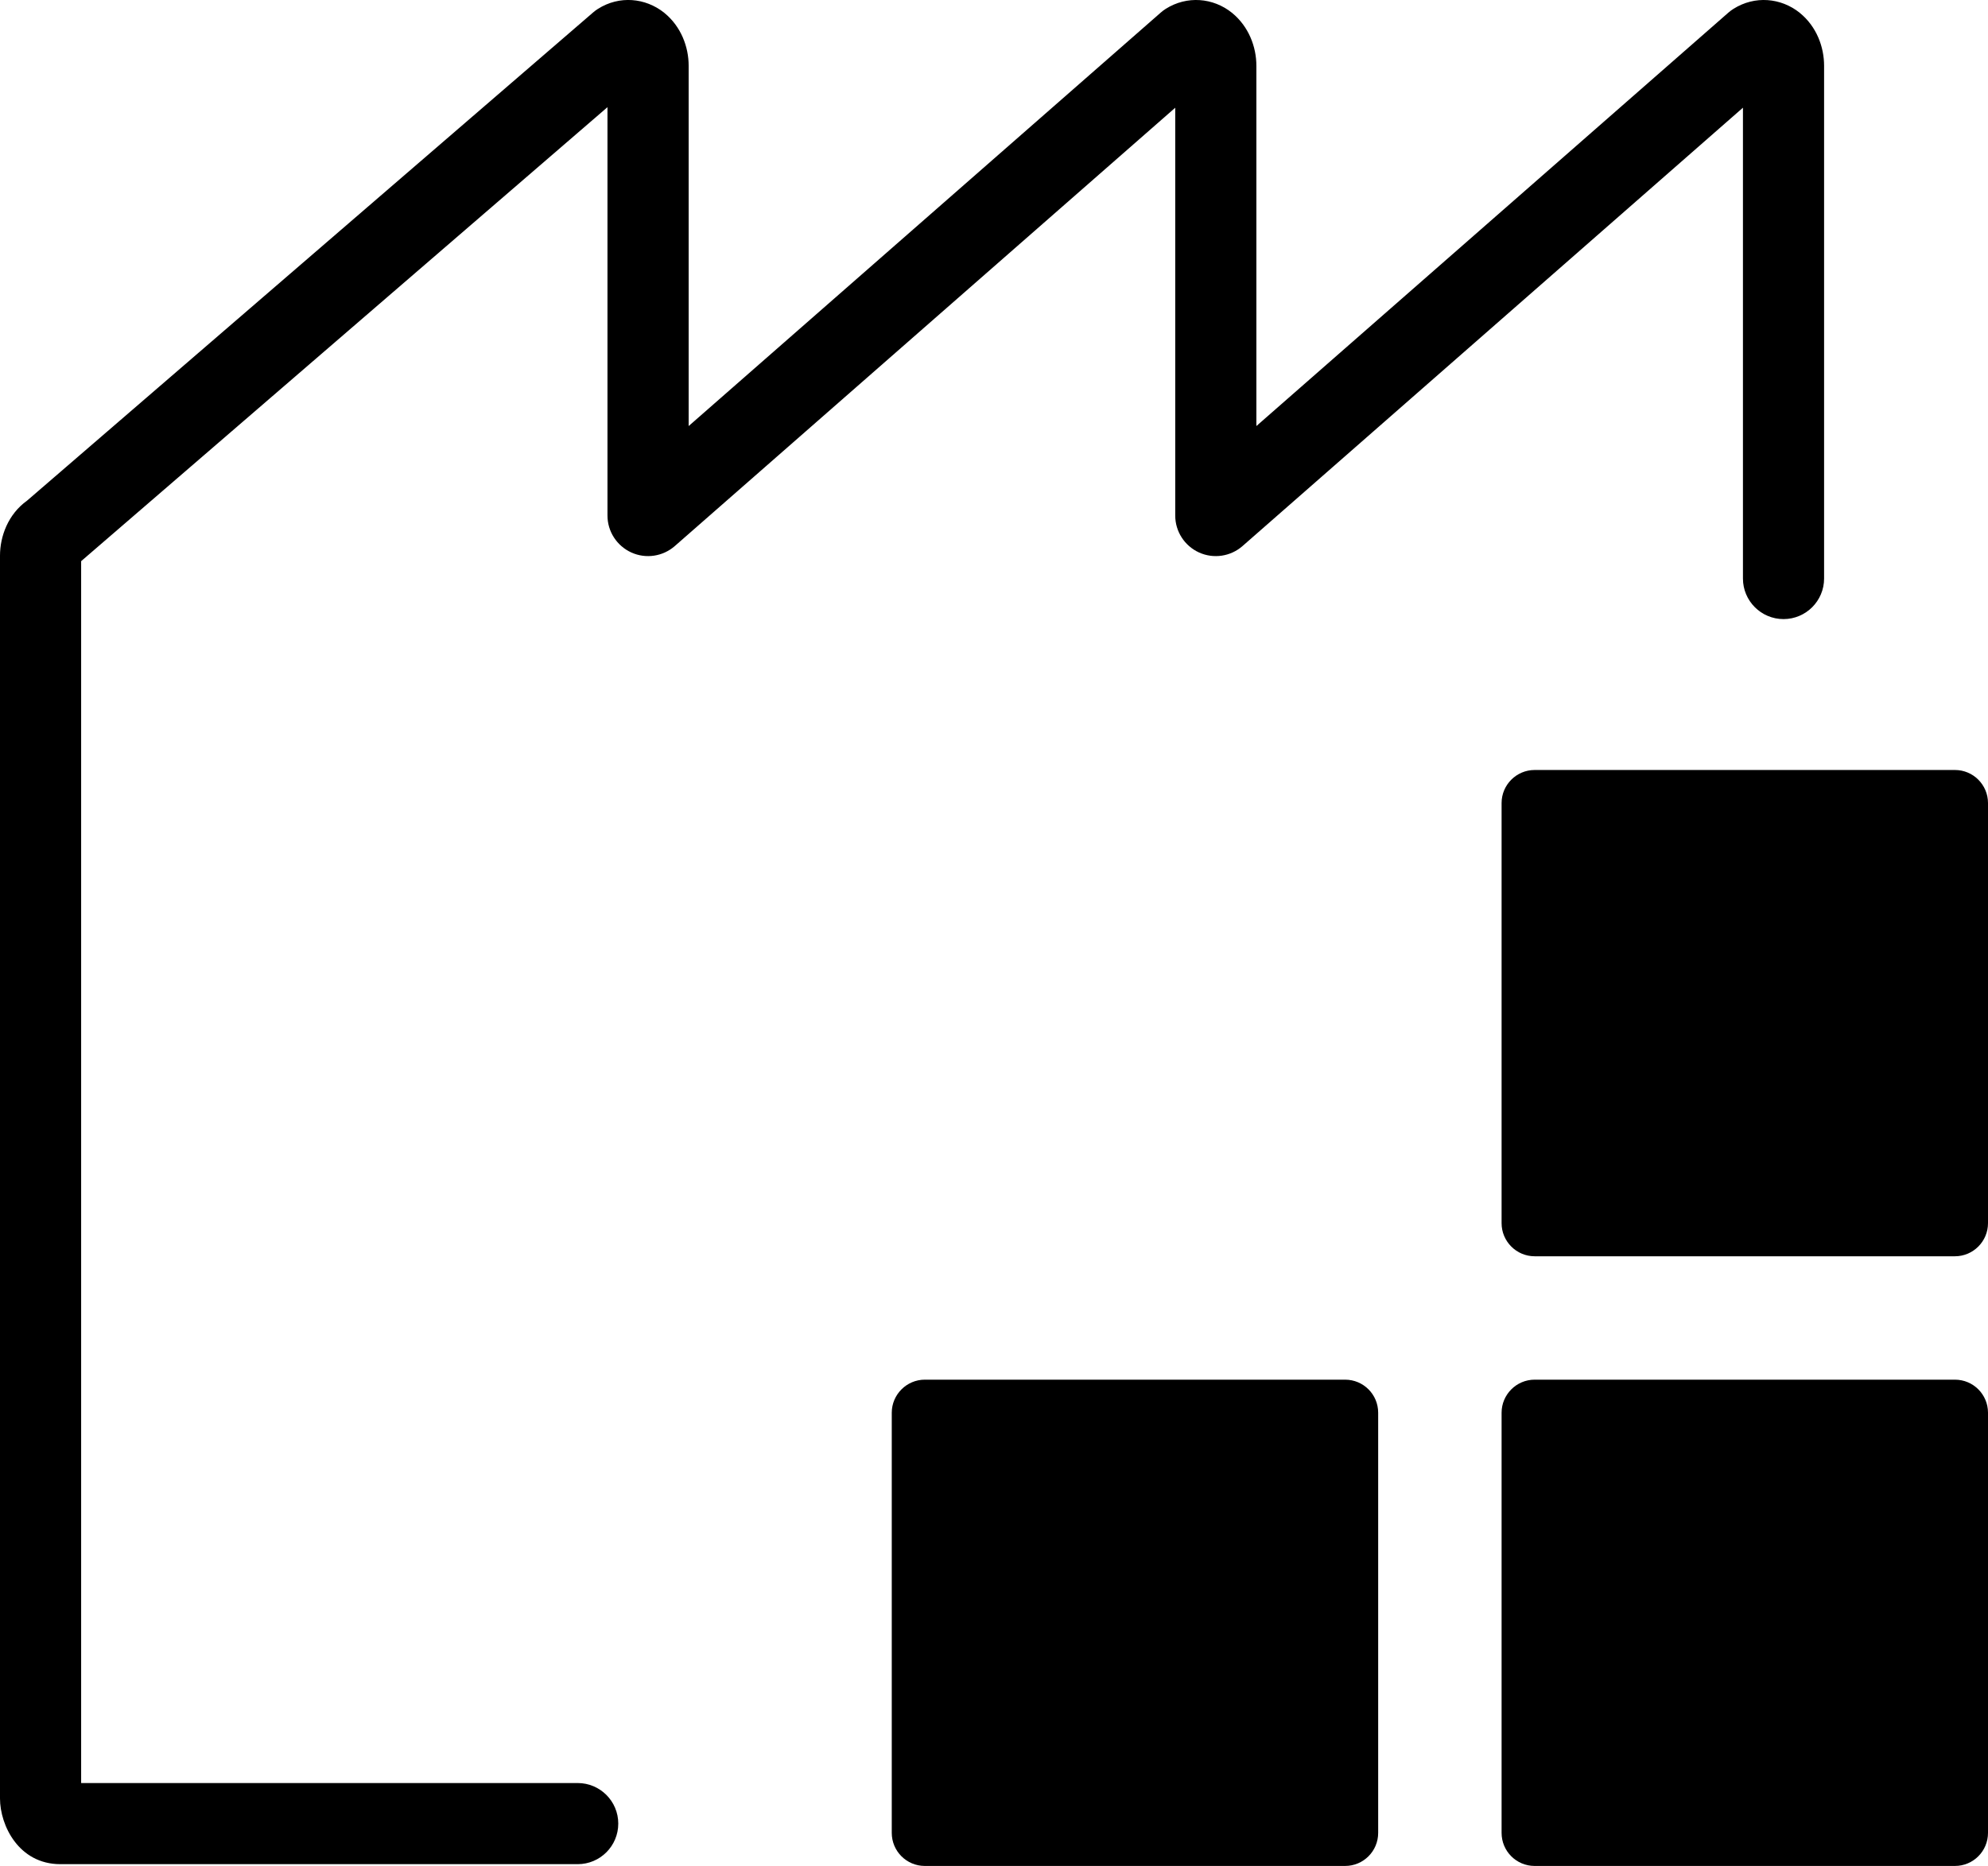
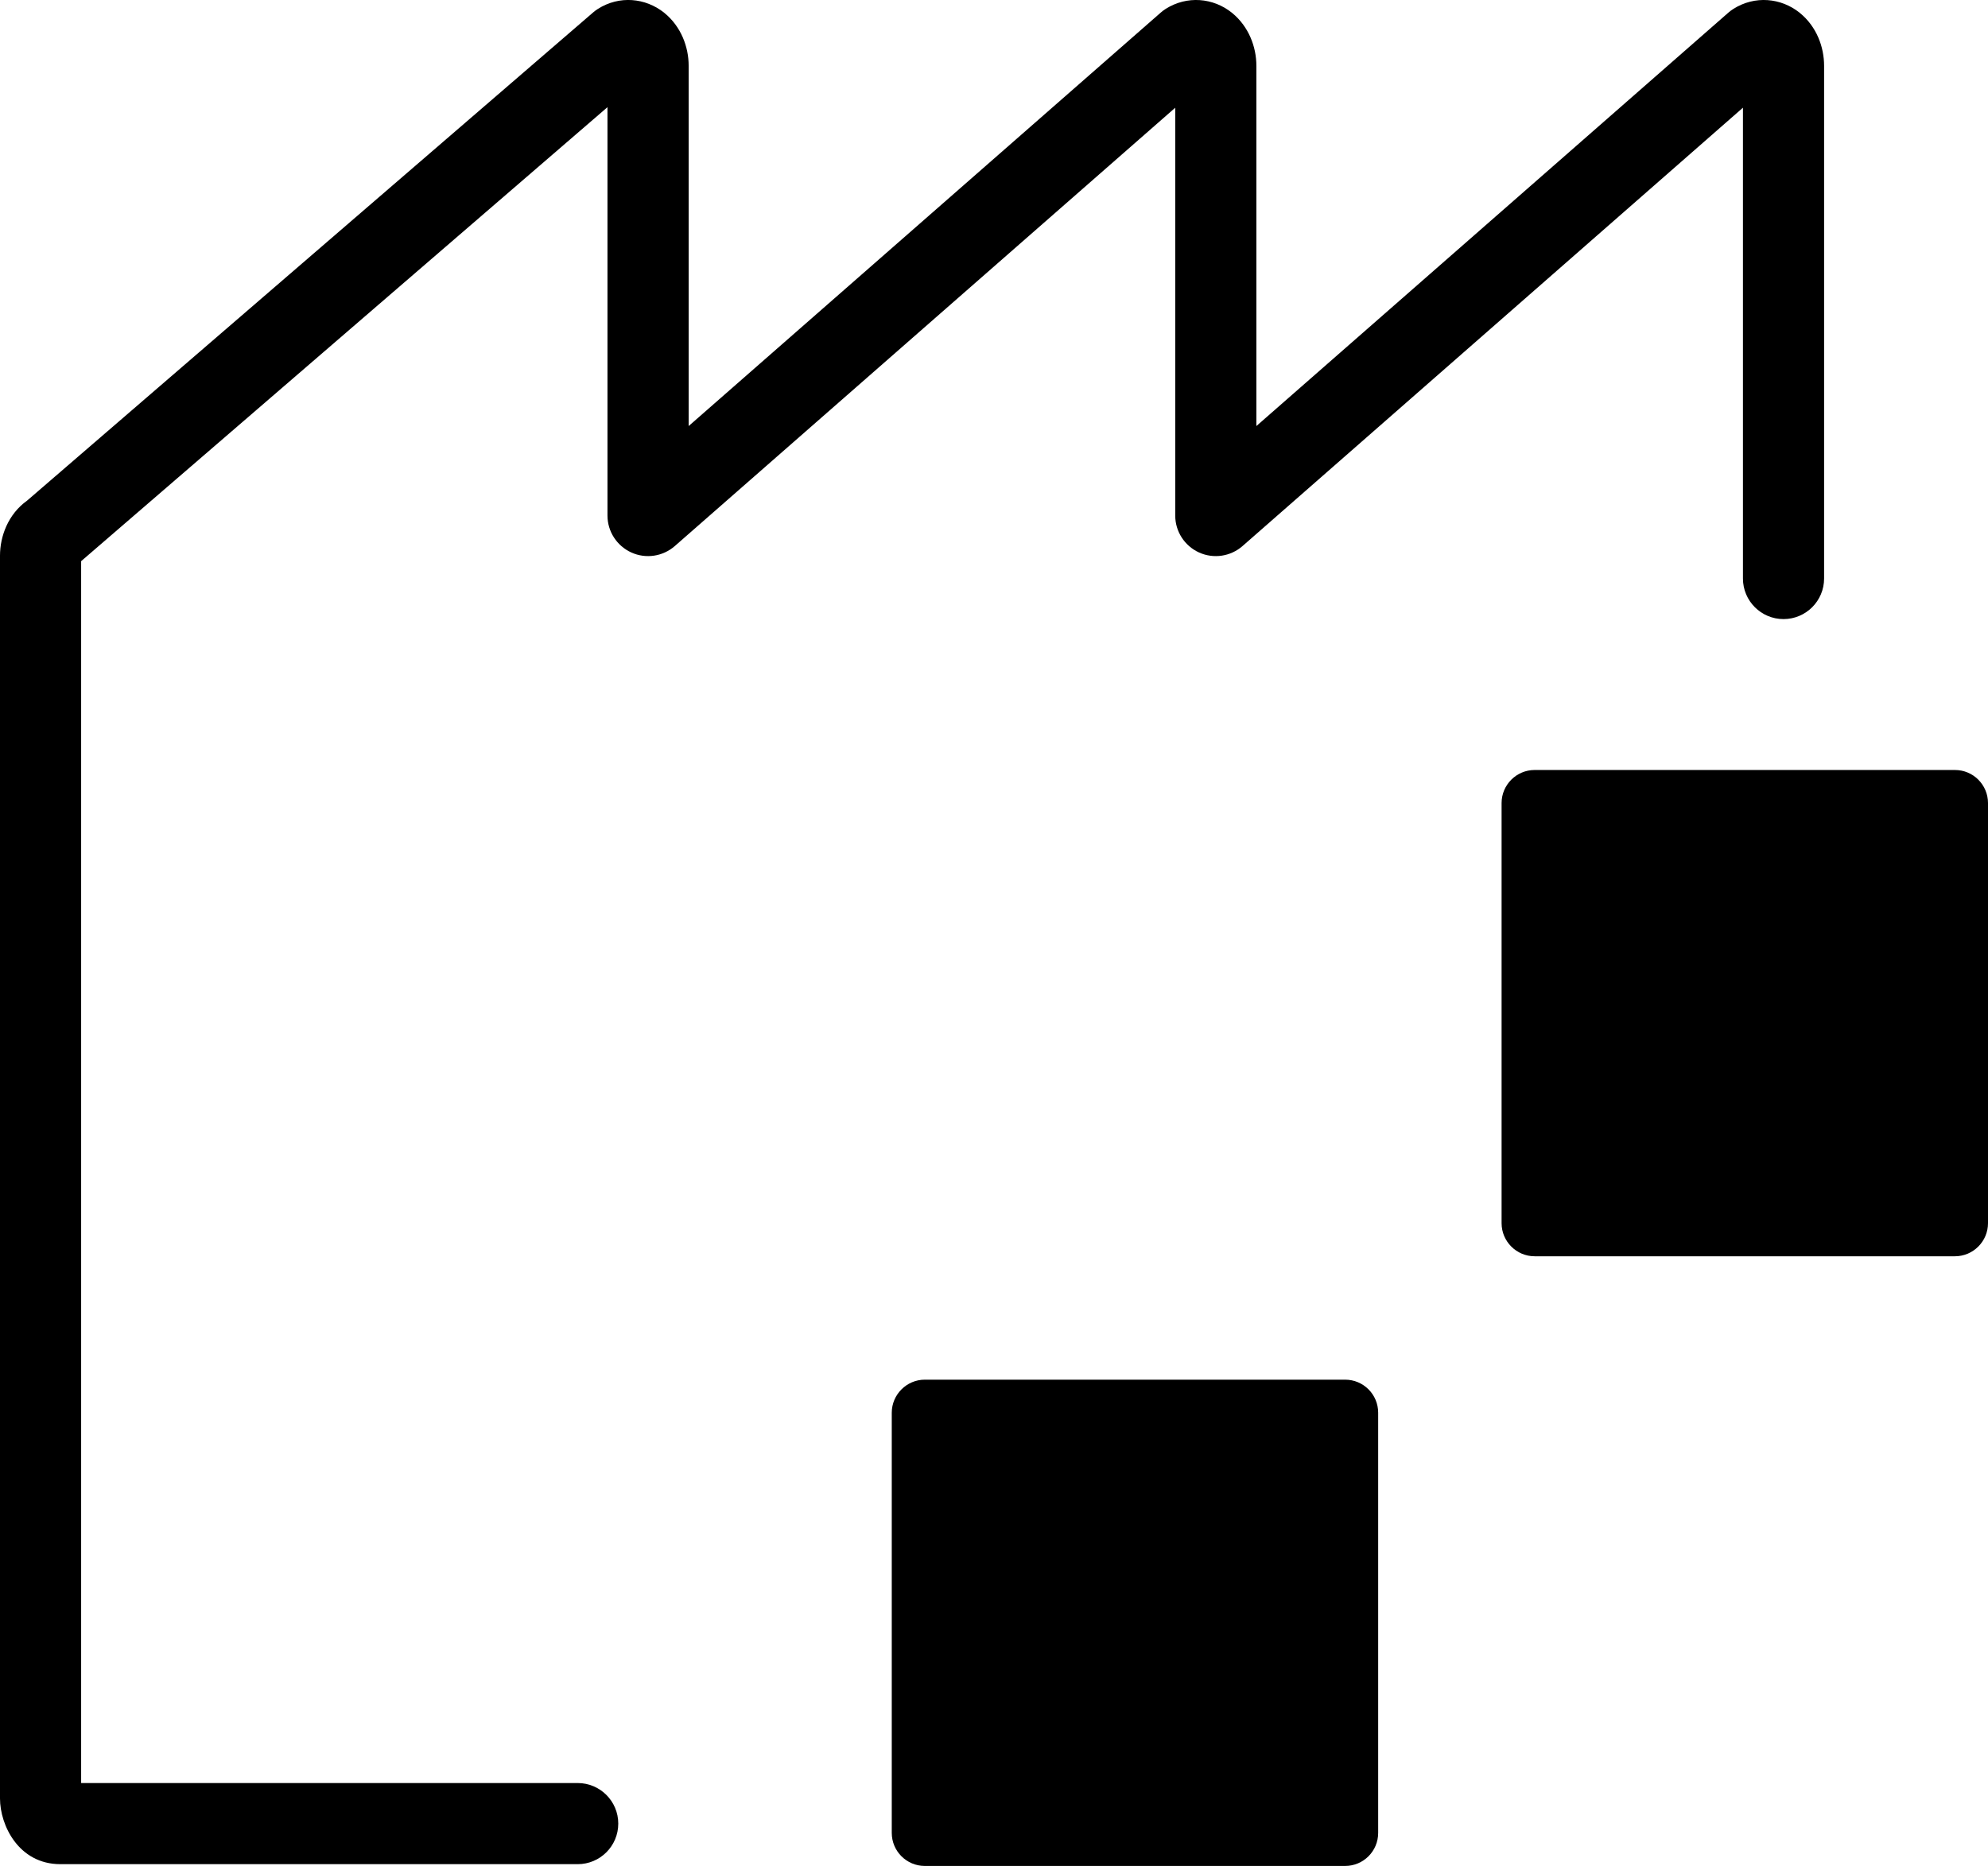
<svg xmlns="http://www.w3.org/2000/svg" width="49" height="46" viewBox="0 0 49 46" fill="none">
  <path fill-rule="evenodd" clip-rule="evenodd" d="M14.739 0.218C15.268 -0.116 15.906 -0.053 16.366 0.31L16.38 0.322C16.787 0.656 16.974 1.156 16.974 1.621V10.503L28.608 0.312C28.647 0.277 28.689 0.246 28.733 0.218C29.258 -0.113 29.903 -0.057 30.366 0.316L30.373 0.322L30.373 0.322C30.777 0.654 30.967 1.153 30.967 1.621V10.503L42.6 0.312C42.64 0.277 42.683 0.245 42.728 0.217C43.253 -0.113 43.894 -0.056 44.358 0.314L44.364 0.32L44.364 0.32C44.777 0.656 44.96 1.16 44.96 1.621V14.262C44.96 14.814 44.512 15.262 43.96 15.262C43.408 15.262 42.96 14.814 42.96 14.262V2.655L30.626 13.461C30.331 13.72 29.911 13.782 29.554 13.62C29.196 13.457 28.967 13.101 28.967 12.709V2.656L16.633 13.461C16.337 13.72 15.918 13.782 15.561 13.62C15.203 13.457 14.973 13.101 14.973 12.709V2.642L2 13.834V43.956H14.239C14.791 43.956 15.239 44.404 15.239 44.956C15.239 45.509 14.791 45.956 14.239 45.956H1.488C0.46 45.956 0 44.998 0 44.336V13.697C0 13.225 0.198 12.677 0.667 12.342L14.619 0.307C14.657 0.274 14.697 0.245 14.739 0.218Z" fill="black" />
-   <path d="M48.185 34.012H37.826C37.376 34.012 37.011 34.38 37.011 34.827V45.185C37.011 45.636 37.376 46 37.826 46H48.185C48.635 46 49 45.636 49 45.185V34.827C49 34.377 48.637 34.012 48.185 34.012Z" fill="black" />
  <path d="M33.154 34.012H22.795C22.346 34.012 21.98 34.38 21.98 34.827V45.185C21.98 45.636 22.346 46 22.795 46H33.154C33.604 46 33.969 45.636 33.969 45.185V34.827C33.969 34.377 33.606 34.012 33.154 34.012Z" fill="black" />
  <path d="M48.185 18.982H37.826C37.376 18.982 37.011 19.349 37.011 19.797V30.155C37.011 30.602 37.376 30.97 37.826 30.97H48.185C48.635 30.97 49 30.602 49 30.155V19.797C49 19.349 48.637 18.982 48.185 18.982Z" fill="black" />
</svg>